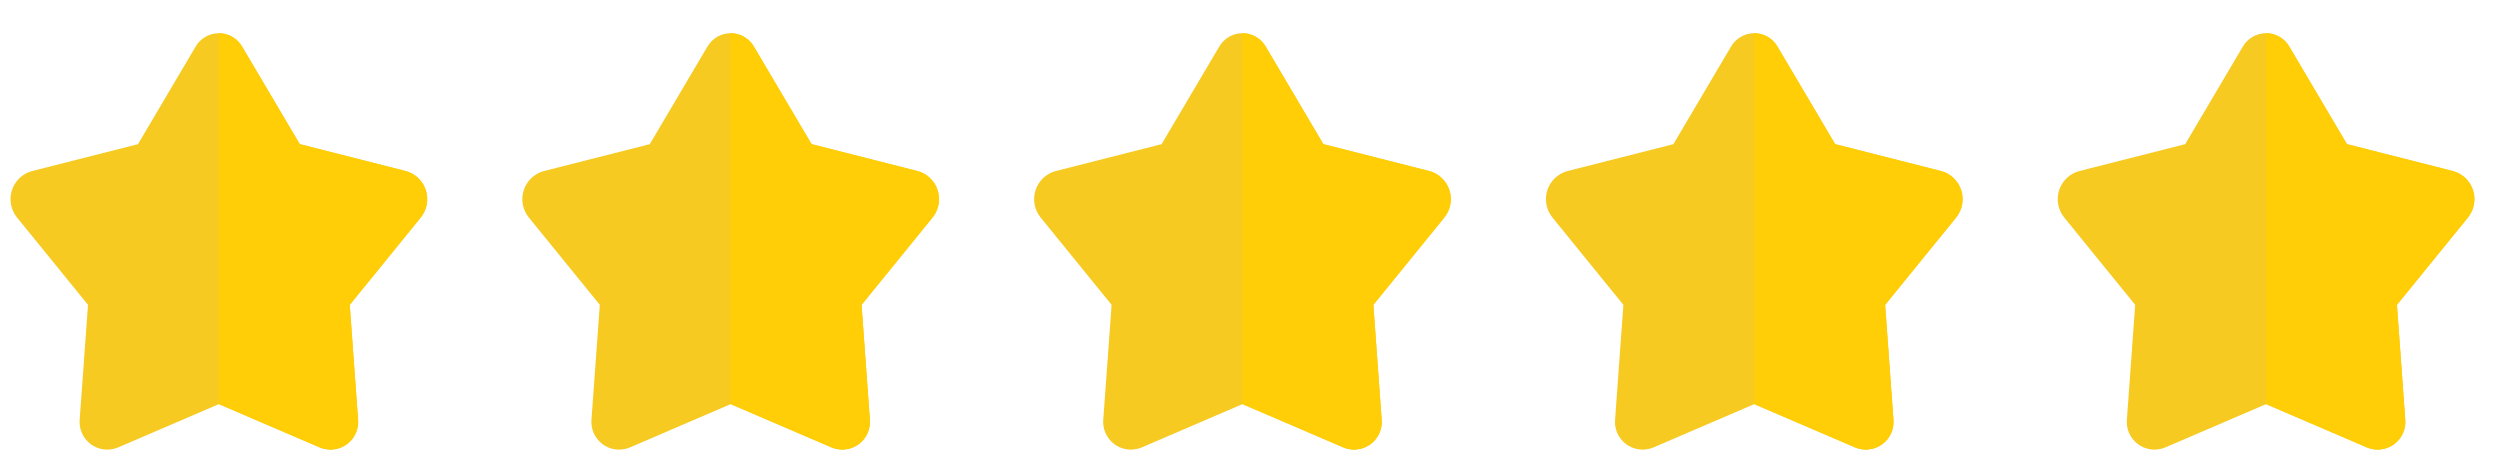
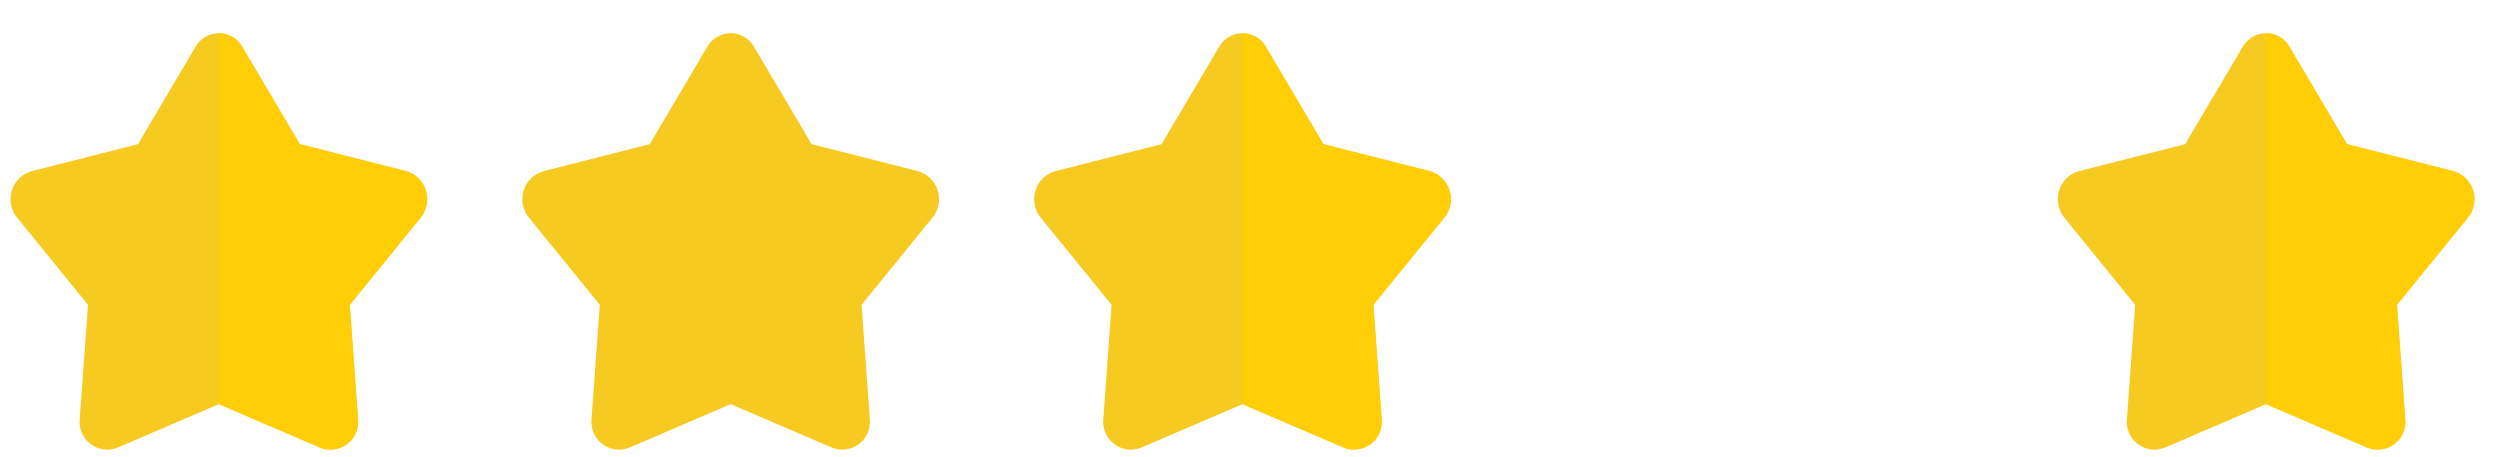
<svg xmlns="http://www.w3.org/2000/svg" width="93" height="17" viewBox="0 0 93 17" fill="none">
  <g clip-path="url(#clip0_589_4522)">
    <path d="M9.011 1.742L11.151 5.362L15.111 6.368C15.283 6.417 15.44 6.509 15.568 6.635C15.697 6.76 15.791 6.916 15.845 7.087C15.898 7.258 15.908 7.44 15.874 7.616C15.839 7.792 15.762 7.957 15.648 8.096L13.011 11.34L13.318 15.583C13.338 15.76 13.311 15.939 13.241 16.102C13.17 16.265 13.059 16.408 12.917 16.515C12.776 16.623 12.609 16.692 12.433 16.716C12.257 16.74 12.077 16.718 11.912 16.652L8.142 15.033L4.375 16.652C4.209 16.718 4.03 16.741 3.853 16.717C3.677 16.693 3.509 16.624 3.368 16.517C3.226 16.409 3.114 16.266 3.044 16.103C2.973 15.939 2.947 15.76 2.966 15.583L3.274 11.34L0.637 8.096C0.523 7.957 0.446 7.792 0.411 7.616C0.377 7.44 0.387 7.259 0.44 7.087C0.493 6.916 0.588 6.761 0.716 6.635C0.845 6.51 1.002 6.418 1.174 6.368L5.133 5.363L7.272 1.742C7.36 1.588 7.486 1.46 7.639 1.371C7.791 1.282 7.965 1.235 8.142 1.235C8.319 1.235 8.492 1.282 8.645 1.371C8.798 1.46 8.924 1.588 9.011 1.742Z" fill="#F6CA20" />
    <path d="M15.647 8.096L13.01 11.34L13.318 15.583C13.337 15.76 13.31 15.938 13.239 16.102C13.169 16.265 13.058 16.407 12.916 16.515C12.775 16.622 12.608 16.691 12.432 16.715C12.256 16.739 12.077 16.718 11.911 16.652L8.142 15.033V1.234C8.318 1.235 8.491 1.282 8.644 1.372C8.796 1.461 8.923 1.588 9.011 1.742L11.15 5.362L15.11 6.368C15.282 6.418 15.439 6.509 15.567 6.635C15.695 6.761 15.79 6.916 15.844 7.087C15.897 7.258 15.907 7.44 15.872 7.616C15.838 7.792 15.761 7.957 15.647 8.096Z" fill="#FFCE06" />
  </g>
  <g clip-path="url(#clip1_589_4522)">
    <path d="M28.05 1.742L30.19 5.362L34.15 6.368C34.322 6.417 34.479 6.509 34.608 6.635C34.736 6.76 34.831 6.916 34.884 7.087C34.937 7.258 34.947 7.44 34.913 7.616C34.878 7.792 34.801 7.957 34.687 8.096L32.05 11.34L32.357 15.583C32.377 15.76 32.35 15.939 32.279 16.102C32.209 16.265 32.098 16.408 31.956 16.515C31.815 16.623 31.648 16.692 31.472 16.716C31.296 16.74 31.116 16.718 30.951 16.652L27.181 15.033L23.414 16.652C23.248 16.718 23.069 16.741 22.892 16.717C22.716 16.693 22.548 16.624 22.407 16.517C22.265 16.409 22.153 16.266 22.083 16.103C22.012 15.939 21.986 15.76 22.005 15.583L22.313 11.34L19.676 8.096C19.562 7.957 19.485 7.792 19.45 7.616C19.416 7.44 19.426 7.259 19.479 7.087C19.532 6.916 19.627 6.761 19.755 6.635C19.884 6.51 20.041 6.418 20.213 6.368L24.172 5.363L26.311 1.742C26.399 1.588 26.525 1.46 26.678 1.371C26.831 1.282 27.004 1.235 27.181 1.235C27.358 1.235 27.531 1.282 27.684 1.371C27.837 1.46 27.963 1.588 28.05 1.742Z" fill="#F6CA20" />
-     <path d="M34.687 8.096L32.05 11.34L32.357 15.583C32.376 15.76 32.349 15.938 32.279 16.102C32.209 16.265 32.097 16.407 31.956 16.515C31.814 16.622 31.648 16.691 31.471 16.715C31.295 16.739 31.116 16.718 30.951 16.652L27.181 15.033V1.234C27.358 1.235 27.531 1.282 27.683 1.372C27.836 1.461 27.962 1.588 28.05 1.742L30.19 5.362L34.15 6.368C34.322 6.418 34.479 6.509 34.607 6.635C34.735 6.761 34.83 6.916 34.883 7.087C34.936 7.258 34.946 7.44 34.912 7.616C34.878 7.792 34.8 7.957 34.687 8.096Z" fill="#FFCE06" />
  </g>
  <g clip-path="url(#clip2_589_4522)">
    <path d="M47.089 1.742L49.229 5.362L53.189 6.368C53.361 6.417 53.518 6.509 53.647 6.635C53.775 6.76 53.87 6.916 53.923 7.087C53.976 7.258 53.986 7.44 53.952 7.616C53.917 7.792 53.84 7.957 53.726 8.096L51.089 11.34L51.396 15.583C51.416 15.76 51.389 15.939 51.319 16.102C51.248 16.265 51.137 16.408 50.996 16.515C50.854 16.623 50.687 16.692 50.511 16.716C50.335 16.74 50.155 16.718 49.99 16.652L46.22 15.033L42.453 16.652C42.287 16.718 42.108 16.741 41.931 16.717C41.755 16.693 41.587 16.624 41.446 16.517C41.304 16.409 41.192 16.266 41.122 16.103C41.052 15.939 41.025 15.76 41.044 15.583L41.352 11.34L38.715 8.096C38.601 7.957 38.524 7.792 38.489 7.616C38.455 7.44 38.465 7.259 38.518 7.087C38.571 6.916 38.666 6.761 38.794 6.635C38.923 6.51 39.08 6.418 39.252 6.368L43.211 5.363L45.351 1.742C45.438 1.588 45.564 1.46 45.717 1.371C45.87 1.282 46.043 1.235 46.22 1.235C46.397 1.235 46.57 1.282 46.723 1.371C46.876 1.46 47.002 1.588 47.089 1.742Z" fill="#F6CA20" />
    <path d="M53.725 8.096L51.088 11.34L51.396 15.583C51.415 15.76 51.388 15.938 51.318 16.102C51.247 16.265 51.136 16.407 50.994 16.515C50.853 16.622 50.686 16.691 50.51 16.715C50.334 16.739 50.155 16.718 49.99 16.652L46.22 15.033V1.234C46.396 1.235 46.57 1.282 46.722 1.372C46.875 1.461 47.001 1.588 47.089 1.742L49.228 5.362L53.188 6.368C53.36 6.418 53.517 6.509 53.645 6.635C53.773 6.761 53.868 6.916 53.922 7.087C53.975 7.258 53.985 7.44 53.951 7.616C53.916 7.792 53.839 7.957 53.725 8.096Z" fill="#FFCE06" />
  </g>
  <g clip-path="url(#clip3_589_4522)">
-     <path d="M66.128 1.742L68.268 5.362L72.227 6.368C72.4 6.417 72.557 6.509 72.685 6.635C72.813 6.76 72.908 6.916 72.962 7.087C73.015 7.258 73.025 7.44 72.99 7.616C72.956 7.792 72.878 7.957 72.765 8.096L70.128 11.34L70.435 15.583C70.454 15.76 70.427 15.939 70.357 16.102C70.287 16.265 70.176 16.408 70.034 16.515C69.893 16.623 69.726 16.692 69.549 16.716C69.373 16.74 69.194 16.718 69.029 16.652L65.259 15.033L61.491 16.652C61.326 16.718 61.146 16.741 60.97 16.717C60.793 16.693 60.626 16.624 60.484 16.517C60.342 16.409 60.231 16.266 60.16 16.103C60.09 15.939 60.063 15.76 60.083 15.583L60.39 11.34L57.754 8.096C57.64 7.957 57.562 7.792 57.528 7.616C57.493 7.44 57.503 7.259 57.557 7.087C57.61 6.916 57.705 6.761 57.833 6.635C57.961 6.51 58.118 6.418 58.291 6.368L62.25 5.363L64.389 1.742C64.476 1.588 64.603 1.46 64.755 1.371C64.908 1.282 65.082 1.235 65.259 1.235C65.435 1.235 65.609 1.282 65.762 1.371C65.914 1.46 66.041 1.588 66.128 1.742Z" fill="#F6CA20" />
+     <path d="M66.128 1.742L68.268 5.362L72.227 6.368C72.4 6.417 72.557 6.509 72.685 6.635C72.813 6.76 72.908 6.916 72.962 7.087C73.015 7.258 73.025 7.44 72.99 7.616C72.956 7.792 72.878 7.957 72.765 8.096L70.435 15.583C70.454 15.76 70.427 15.939 70.357 16.102C70.287 16.265 70.176 16.408 70.034 16.515C69.893 16.623 69.726 16.692 69.549 16.716C69.373 16.74 69.194 16.718 69.029 16.652L65.259 15.033L61.491 16.652C61.326 16.718 61.146 16.741 60.97 16.717C60.793 16.693 60.626 16.624 60.484 16.517C60.342 16.409 60.231 16.266 60.16 16.103C60.09 15.939 60.063 15.76 60.083 15.583L60.39 11.34L57.754 8.096C57.64 7.957 57.562 7.792 57.528 7.616C57.493 7.44 57.503 7.259 57.557 7.087C57.61 6.916 57.705 6.761 57.833 6.635C57.961 6.51 58.118 6.418 58.291 6.368L62.25 5.363L64.389 1.742C64.476 1.588 64.603 1.46 64.755 1.371C64.908 1.282 65.082 1.235 65.259 1.235C65.435 1.235 65.609 1.282 65.762 1.371C65.914 1.46 66.041 1.588 66.128 1.742Z" fill="#F6CA20" />
    <path d="M72.763 8.096L70.126 11.34L70.433 15.583C70.452 15.76 70.425 15.938 70.355 16.102C70.285 16.265 70.174 16.407 70.032 16.515C69.891 16.622 69.724 16.691 69.548 16.715C69.372 16.739 69.192 16.718 69.027 16.652L65.257 15.033V1.234C65.434 1.235 65.607 1.282 65.76 1.372C65.912 1.461 66.039 1.588 66.126 1.742L68.266 5.362L72.226 6.368C72.398 6.418 72.555 6.509 72.683 6.635C72.811 6.761 72.906 6.916 72.959 7.087C73.012 7.258 73.022 7.44 72.988 7.616C72.954 7.792 72.877 7.957 72.763 8.096Z" fill="#FFCE06" />
  </g>
  <g clip-path="url(#clip4_589_4522)">
    <path d="M85.167 1.742L87.307 5.362L91.266 6.368C91.439 6.417 91.596 6.509 91.724 6.635C91.852 6.76 91.947 6.916 92.001 7.087C92.054 7.258 92.064 7.44 92.029 7.616C91.995 7.792 91.918 7.957 91.804 8.096L89.167 11.34L89.474 15.583C89.493 15.76 89.466 15.939 89.396 16.102C89.326 16.265 89.215 16.408 89.073 16.515C88.932 16.623 88.765 16.692 88.588 16.716C88.412 16.74 88.233 16.718 88.068 16.652L84.298 15.033L80.53 16.652C80.365 16.718 80.185 16.741 80.009 16.717C79.832 16.693 79.665 16.624 79.523 16.517C79.381 16.409 79.27 16.266 79.2 16.103C79.129 15.939 79.102 15.76 79.122 15.583L79.429 11.34L76.793 8.096C76.679 7.957 76.601 7.792 76.567 7.616C76.533 7.44 76.543 7.259 76.596 7.087C76.649 6.916 76.744 6.761 76.872 6.635C77 6.51 77.158 6.418 77.33 6.368L81.289 5.363L83.428 1.742C83.515 1.588 83.642 1.46 83.794 1.371C83.947 1.282 84.121 1.235 84.298 1.235C84.474 1.235 84.648 1.282 84.801 1.371C84.954 1.46 85.08 1.588 85.167 1.742Z" fill="#F6CA20" />
    <path d="M91.803 8.096L89.165 11.34L89.473 15.583C89.492 15.76 89.465 15.938 89.395 16.102C89.324 16.265 89.213 16.407 89.072 16.515C88.93 16.622 88.763 16.691 88.587 16.715C88.411 16.739 88.232 16.718 88.067 16.652L84.297 15.033V1.234C84.474 1.235 84.647 1.282 84.799 1.372C84.952 1.461 85.078 1.588 85.166 1.742L87.306 5.362L91.265 6.368C91.438 6.418 91.595 6.509 91.723 6.635C91.851 6.761 91.945 6.916 91.999 7.087C92.052 7.258 92.062 7.44 92.028 7.616C91.993 7.792 91.916 7.957 91.803 8.096Z" fill="#FFCE06" />
  </g>
  <defs>
    <clipPath id="clip0_589_4522">
      <rect width="16.033" height="16.033" fill="white" transform="translate(0.125 0.967)" />
    </clipPath>
    <clipPath id="clip1_589_4522">
      <rect width="16.033" height="16.033" fill="white" transform="translate(19.164 0.967)" />
    </clipPath>
    <clipPath id="clip2_589_4522">
      <rect width="16.033" height="16.033" fill="white" transform="translate(38.203 0.967)" />
    </clipPath>
    <clipPath id="clip3_589_4522">
-       <rect width="16.033" height="16.033" fill="white" transform="translate(57.242 0.967)" />
-     </clipPath>
+       </clipPath>
    <clipPath id="clip4_589_4522">
      <rect width="16.033" height="16.033" fill="white" transform="translate(76.281 0.967)" />
    </clipPath>
  </defs>
</svg>